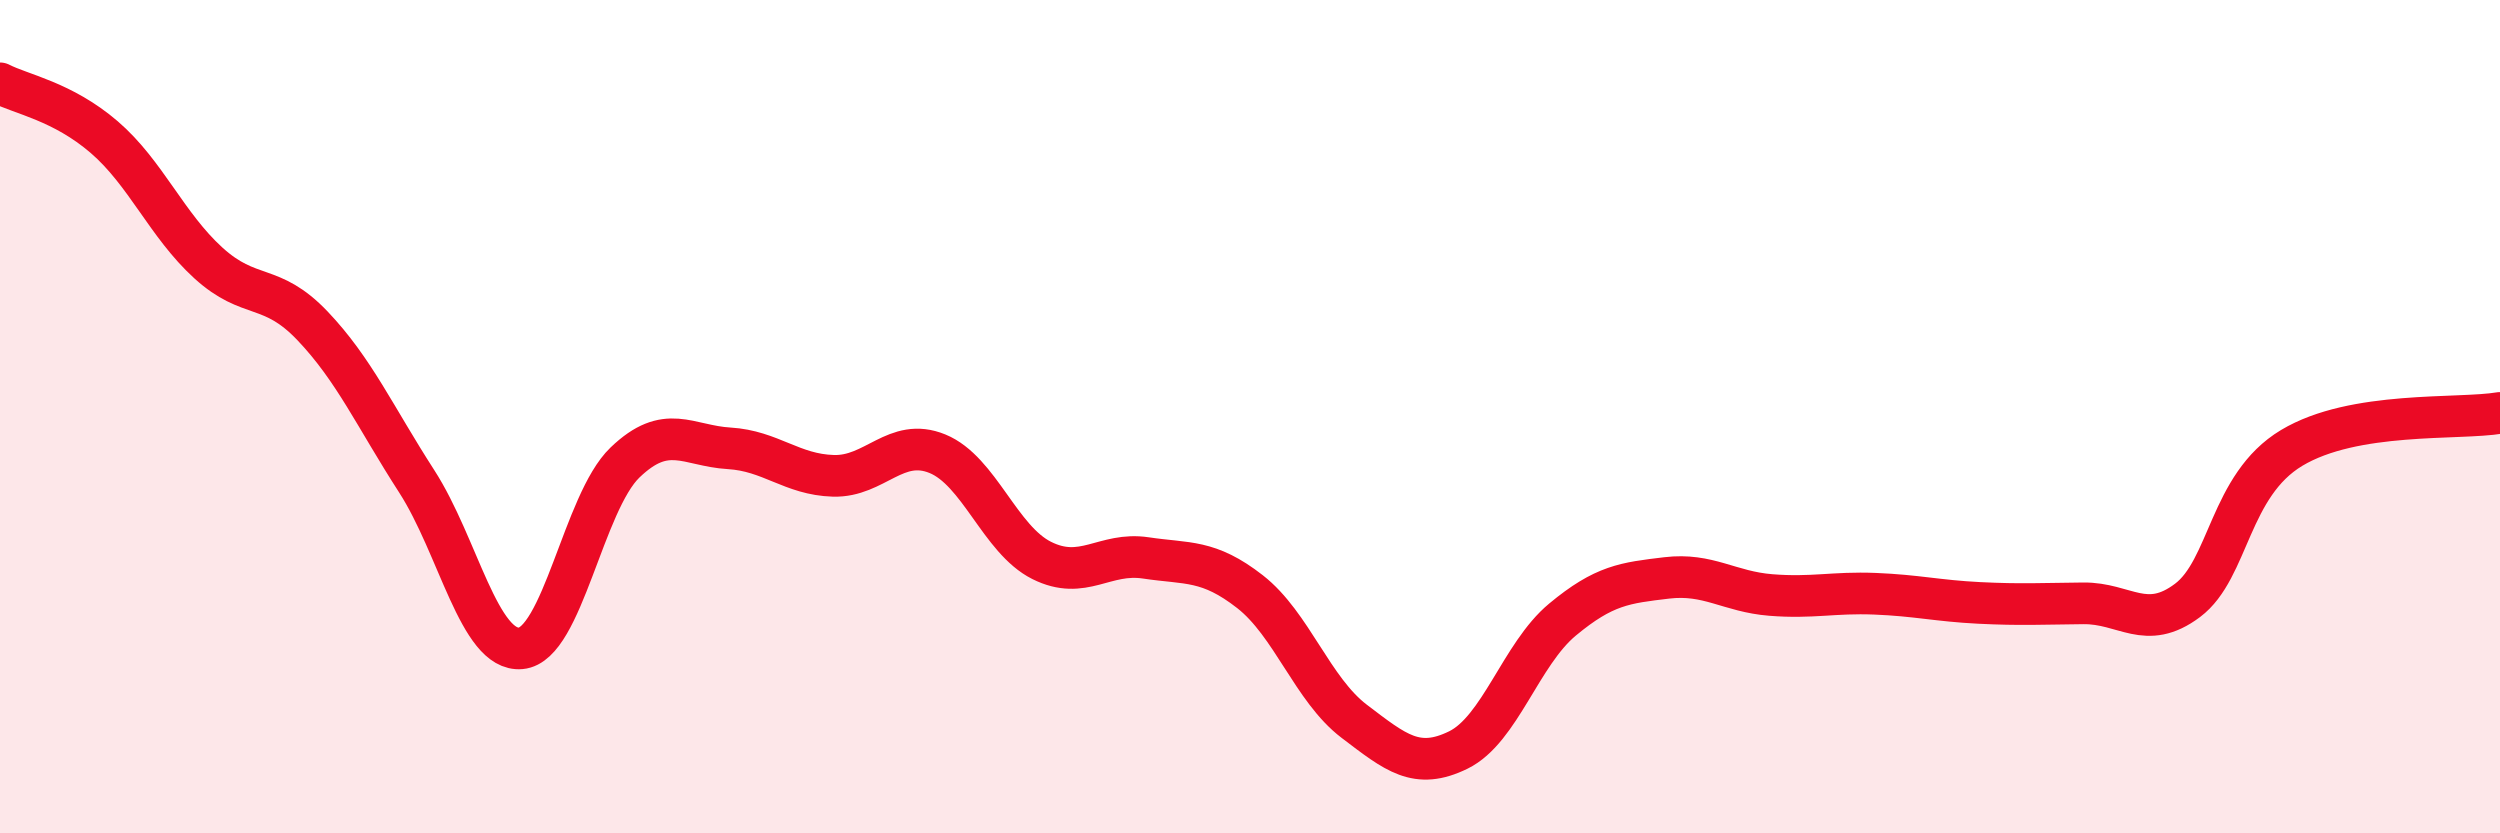
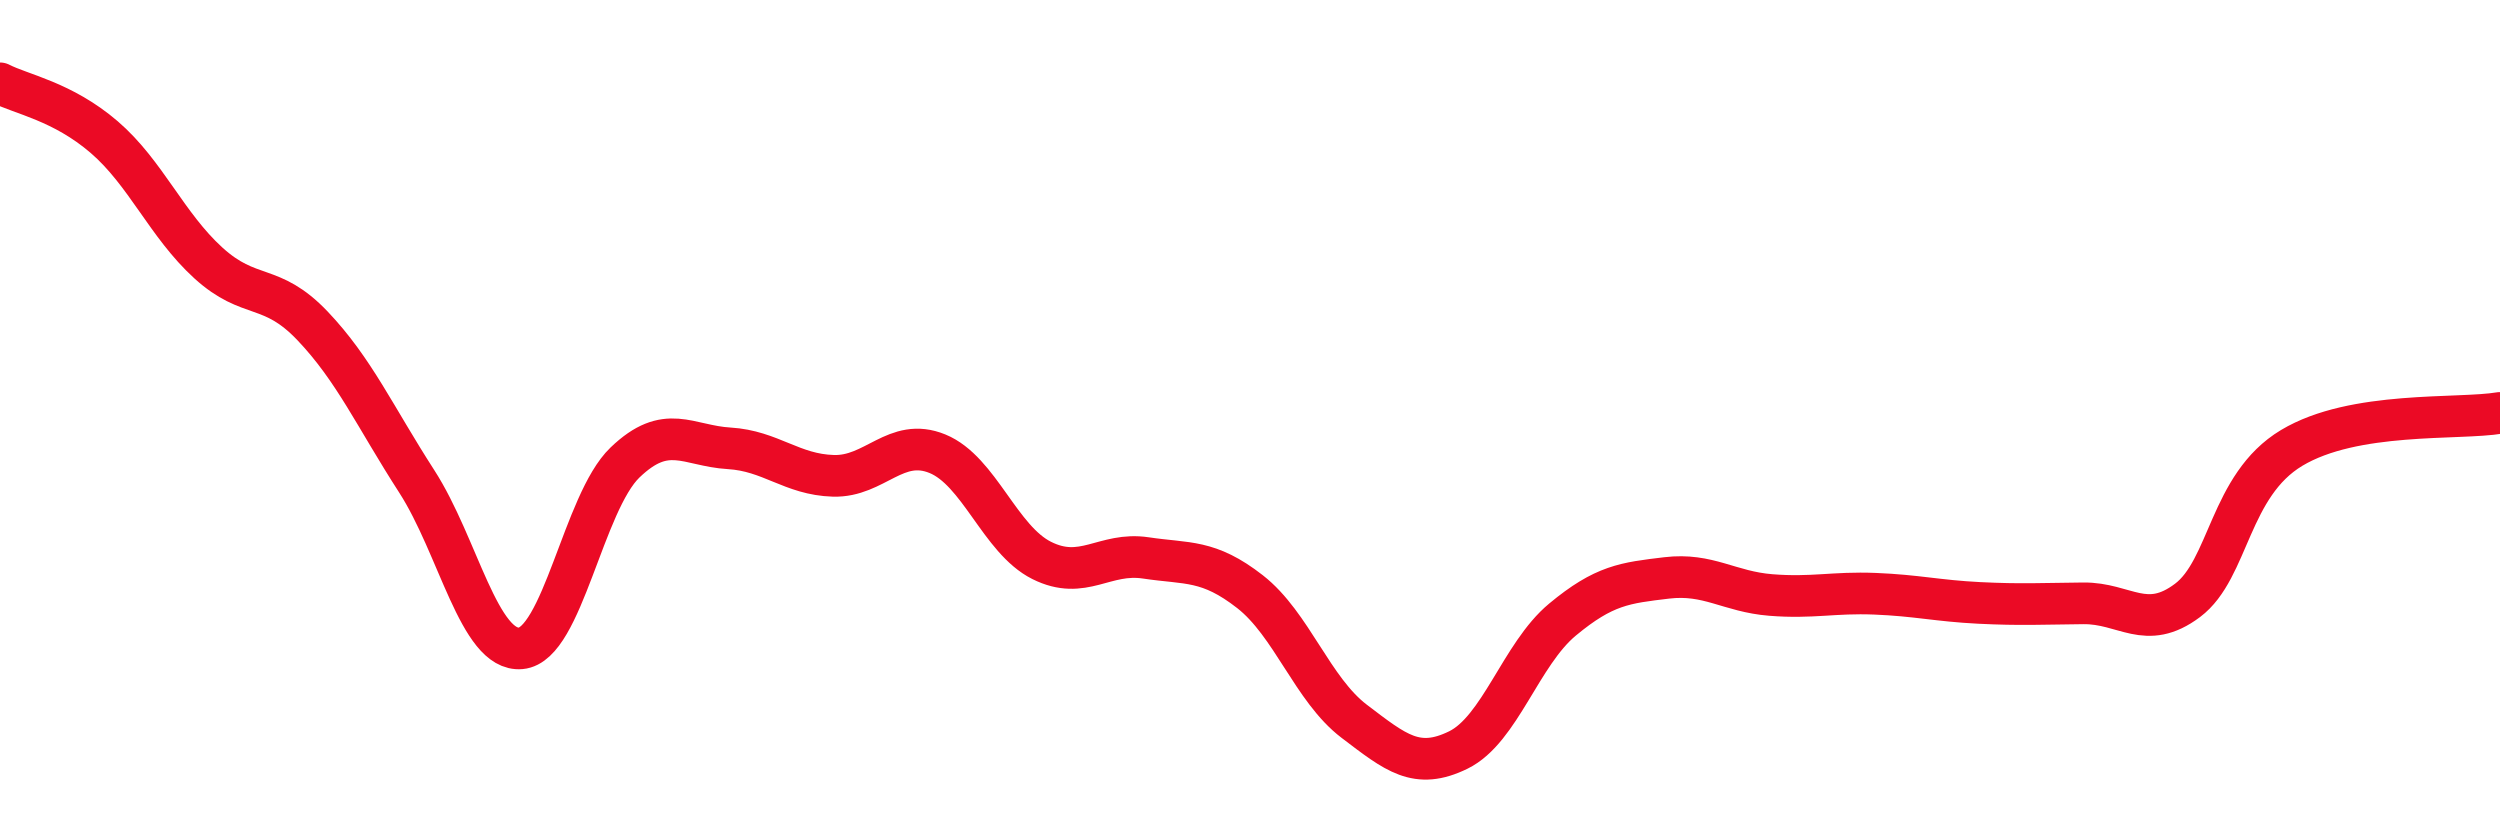
<svg xmlns="http://www.w3.org/2000/svg" width="60" height="20" viewBox="0 0 60 20">
-   <path d="M 0,2 C 0.5,2.26 1.5,2.43 2.5,3.29 C 3.5,4.15 4,5.4 5,6.31 C 6,7.22 6.5,6.77 7.5,7.82 C 8.5,8.87 9,10 10,11.55 C 11,13.1 11.5,15.65 12.5,15.56 C 13.5,15.47 14,12.06 15,11.1 C 16,10.14 16.5,10.7 17.5,10.76 C 18.5,10.82 19,11.39 20,11.42 C 21,11.45 21.5,10.48 22.5,10.89 C 23.5,11.3 24,12.95 25,13.45 C 26,13.95 26.5,13.24 27.5,13.39 C 28.5,13.54 29,13.42 30,14.2 C 31,14.98 31.5,16.55 32.5,17.31 C 33.5,18.07 34,18.49 35,18 C 36,17.51 36.5,15.7 37.5,14.87 C 38.5,14.04 39,13.99 40,13.87 C 41,13.75 41.5,14.2 42.5,14.28 C 43.5,14.36 44,14.21 45,14.25 C 46,14.29 46.5,14.42 47.5,14.47 C 48.5,14.52 49,14.49 50,14.48 C 51,14.47 51.5,15.16 52.5,14.41 C 53.5,13.66 53.5,11.65 55,10.75 C 56.5,9.85 59,10.08 60,9.91L60 20L0 20Z" fill="#EB0A25" opacity="0.1" stroke-linecap="round" stroke-linejoin="round" />
  <path d="M 0,2 C 0.5,2.26 1.5,2.43 2.5,3.29 C 3.5,4.15 4,5.4 5,6.31 C 6,7.22 6.5,6.77 7.5,7.82 C 8.5,8.87 9,10 10,11.55 C 11,13.1 11.5,15.65 12.5,15.56 C 13.5,15.47 14,12.06 15,11.1 C 16,10.14 16.5,10.7 17.5,10.76 C 18.5,10.82 19,11.39 20,11.42 C 21,11.45 21.5,10.48 22.5,10.89 C 23.5,11.3 24,12.95 25,13.45 C 26,13.95 26.5,13.24 27.5,13.39 C 28.5,13.54 29,13.42 30,14.2 C 31,14.98 31.5,16.55 32.5,17.31 C 33.5,18.07 34,18.49 35,18 C 36,17.51 36.5,15.7 37.5,14.87 C 38.5,14.04 39,13.99 40,13.87 C 41,13.75 41.5,14.2 42.5,14.28 C 43.5,14.36 44,14.21 45,14.25 C 46,14.29 46.5,14.42 47.5,14.47 C 48.5,14.52 49,14.49 50,14.48 C 51,14.47 51.5,15.16 52.5,14.41 C 53.5,13.66 53.5,11.65 55,10.75 C 56.5,9.85 59,10.08 60,9.91" stroke="#EB0A25" stroke-width="1" fill="none" stroke-linecap="round" stroke-linejoin="round" />
</svg>